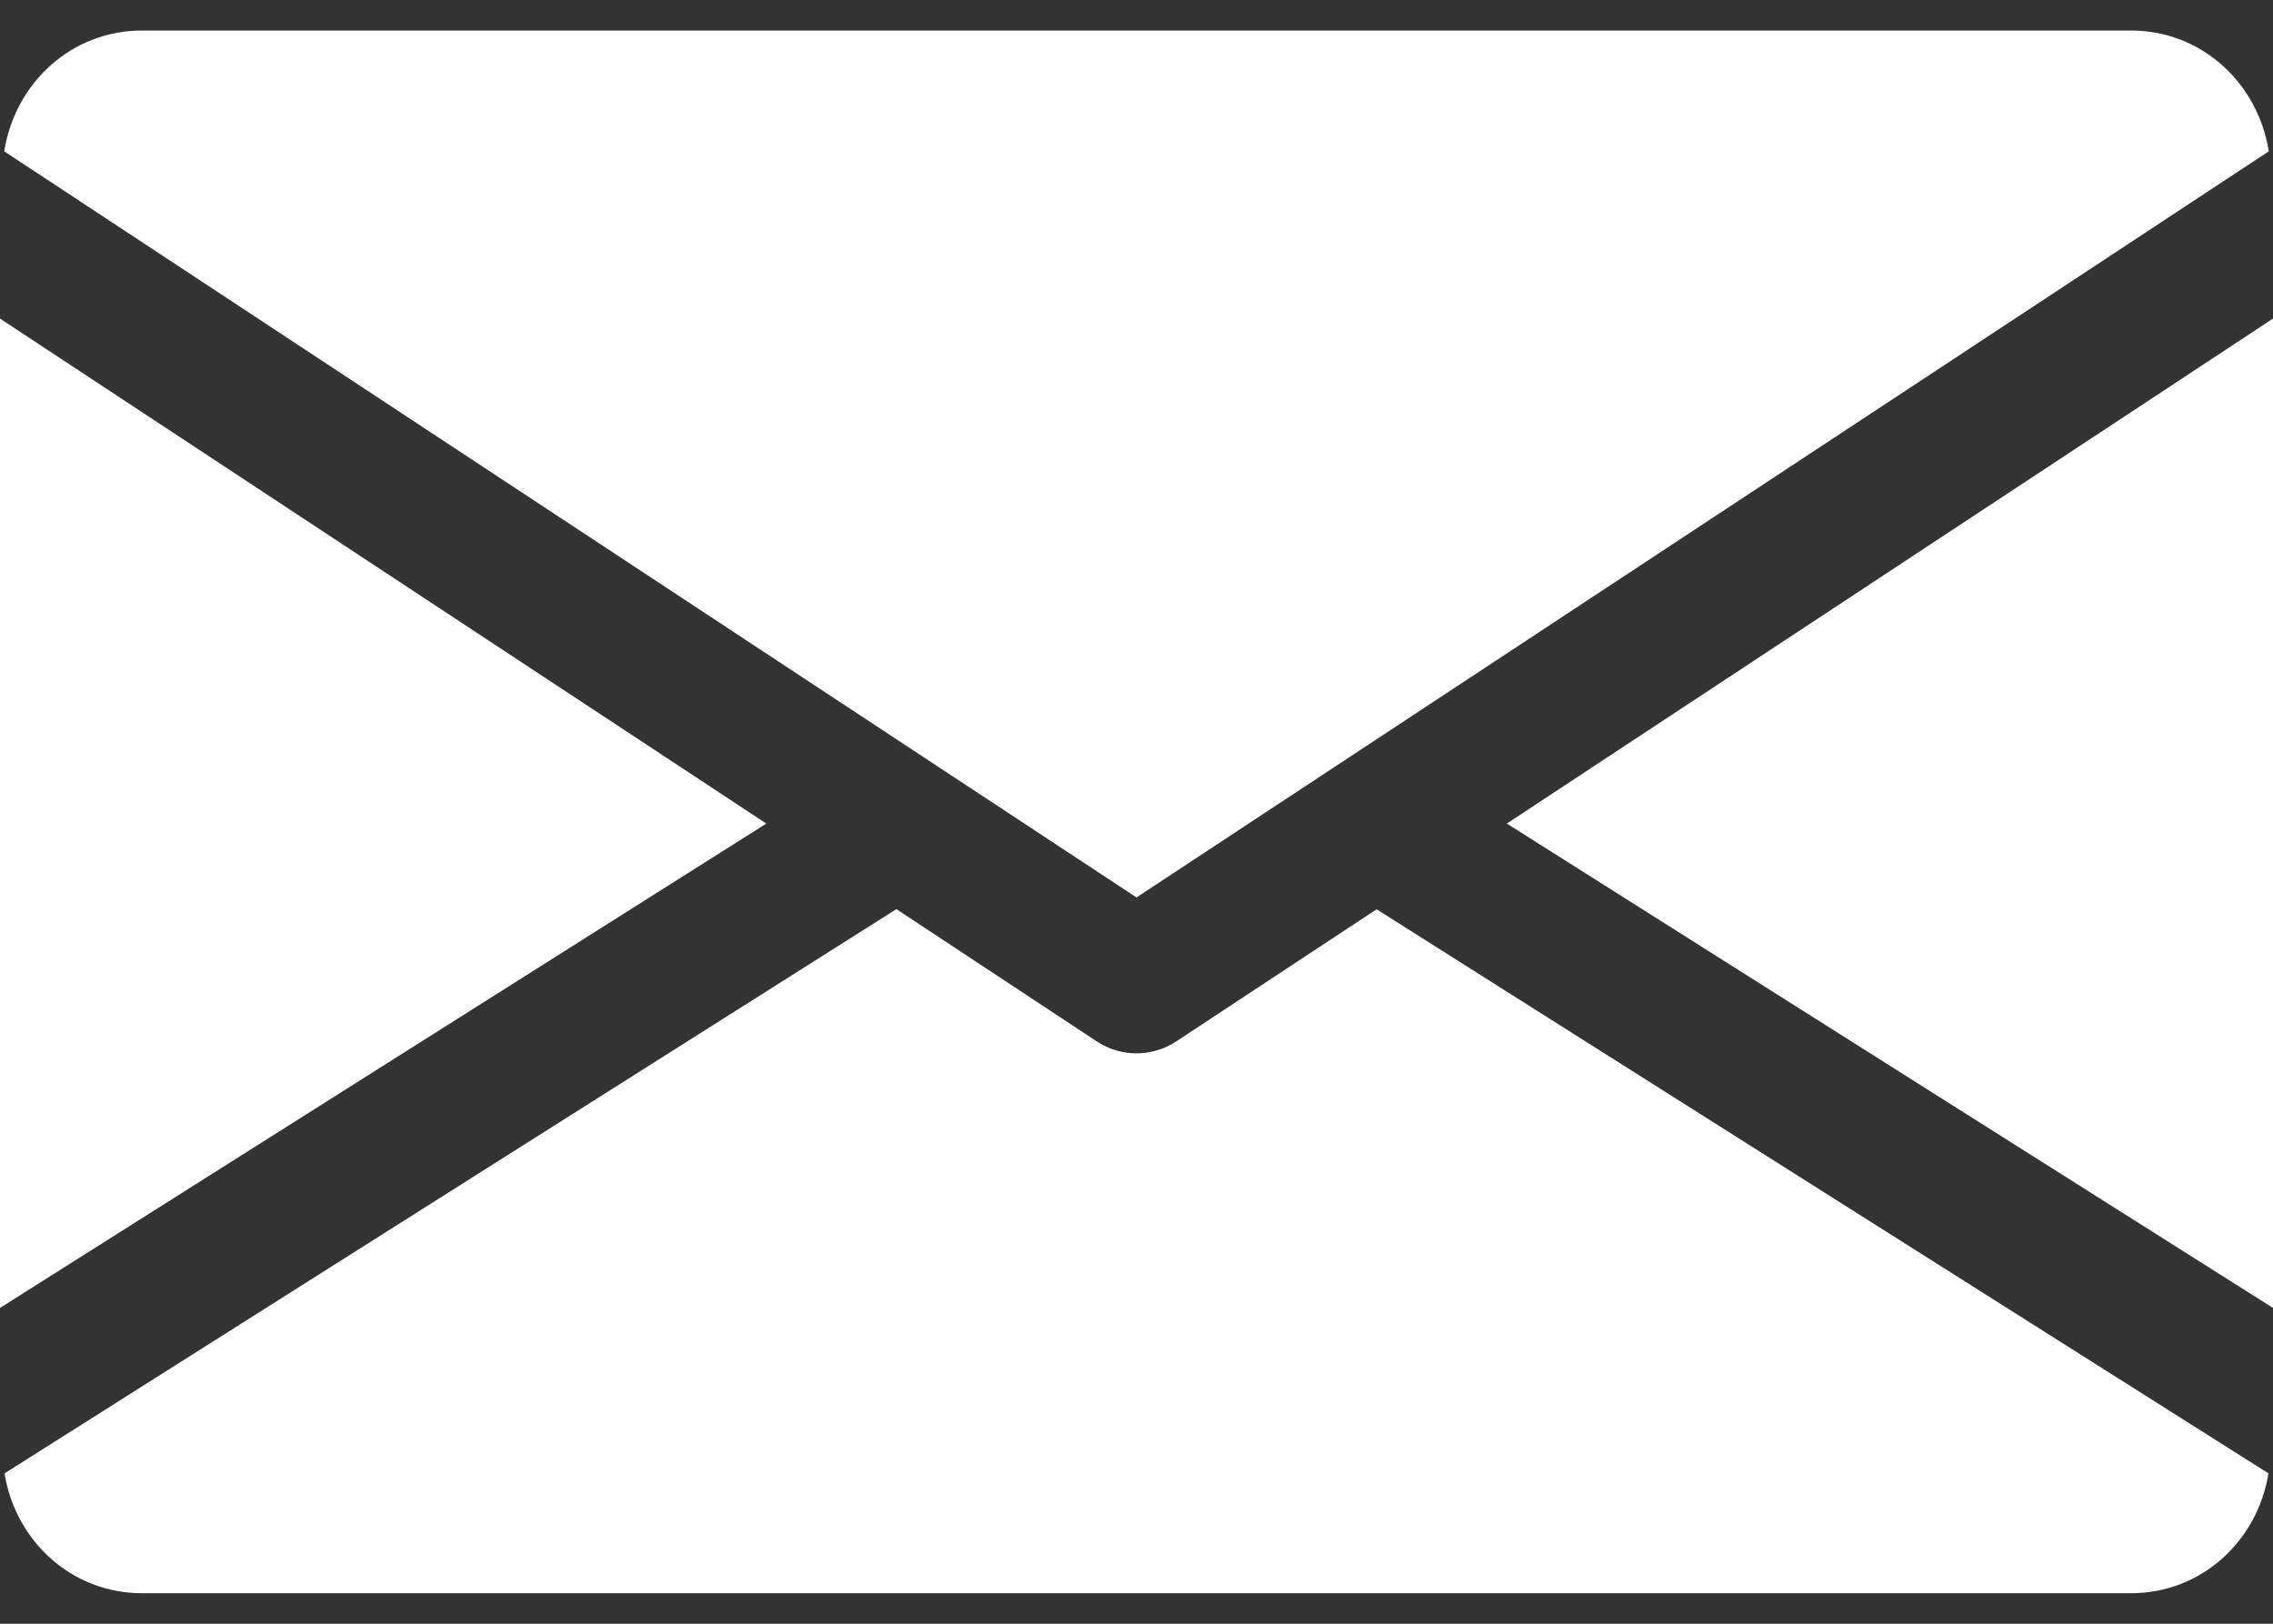
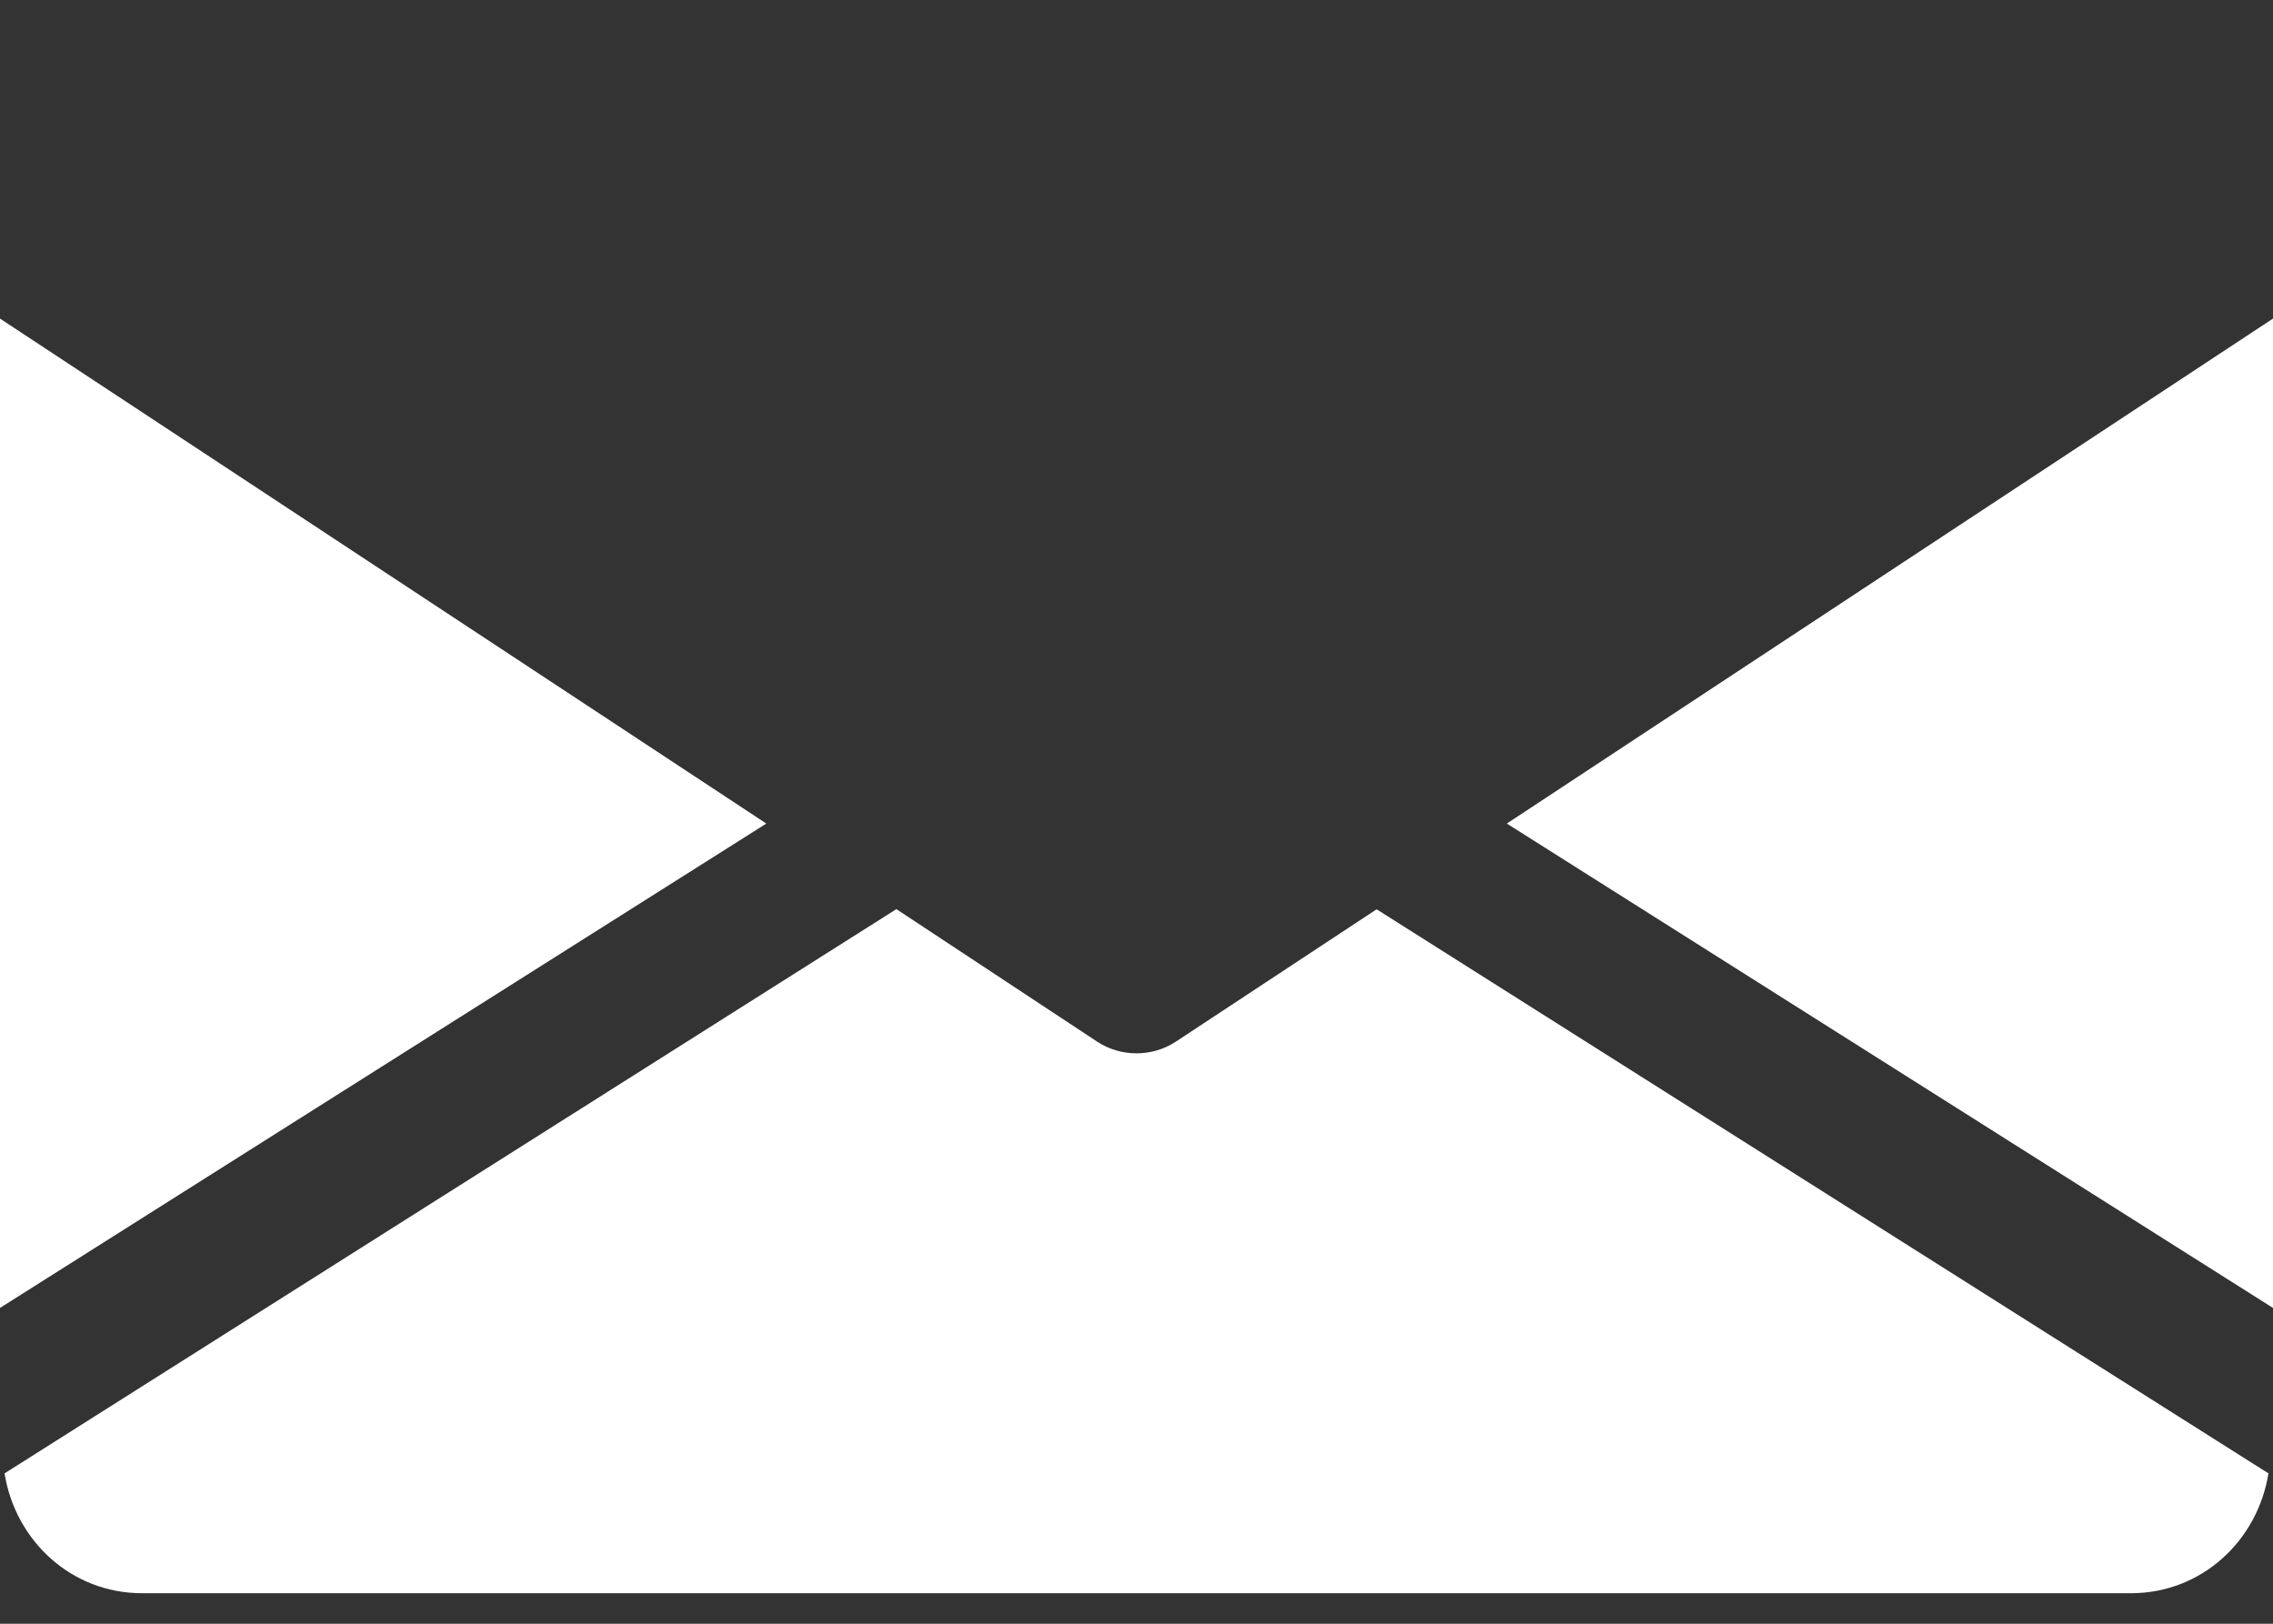
<svg xmlns="http://www.w3.org/2000/svg" width="14" height="10" viewBox="0 0 14 10" fill="none">
  <rect x="0" y="0" width="14" height="10" fill="#333333" stroke="none" />
  <path d="M9.281 5.072L14 8.055V1.962L9.281 5.072Z" fill="white" />
  <path d="M0 1.962V8.055L4.72 5.072L0 1.962Z" fill="white" />
-   <path d="M13.125 0.188H0.875C0.438 0.188 0.092 0.513 0.026 0.932L7 5.527L13.974 0.932C13.908 0.513 13.562 0.188 13.125 0.188Z" fill="white" />
  <path d="M8.479 5.6L7.241 6.416C7.167 6.464 7.084 6.487 7 6.487C6.916 6.487 6.833 6.464 6.759 6.416L5.521 5.599L0.028 9.074C0.095 9.49 0.44 9.812 0.875 9.812H13.125C13.56 9.812 13.905 9.49 13.972 9.074L8.479 5.6Z" fill="white" />
</svg>